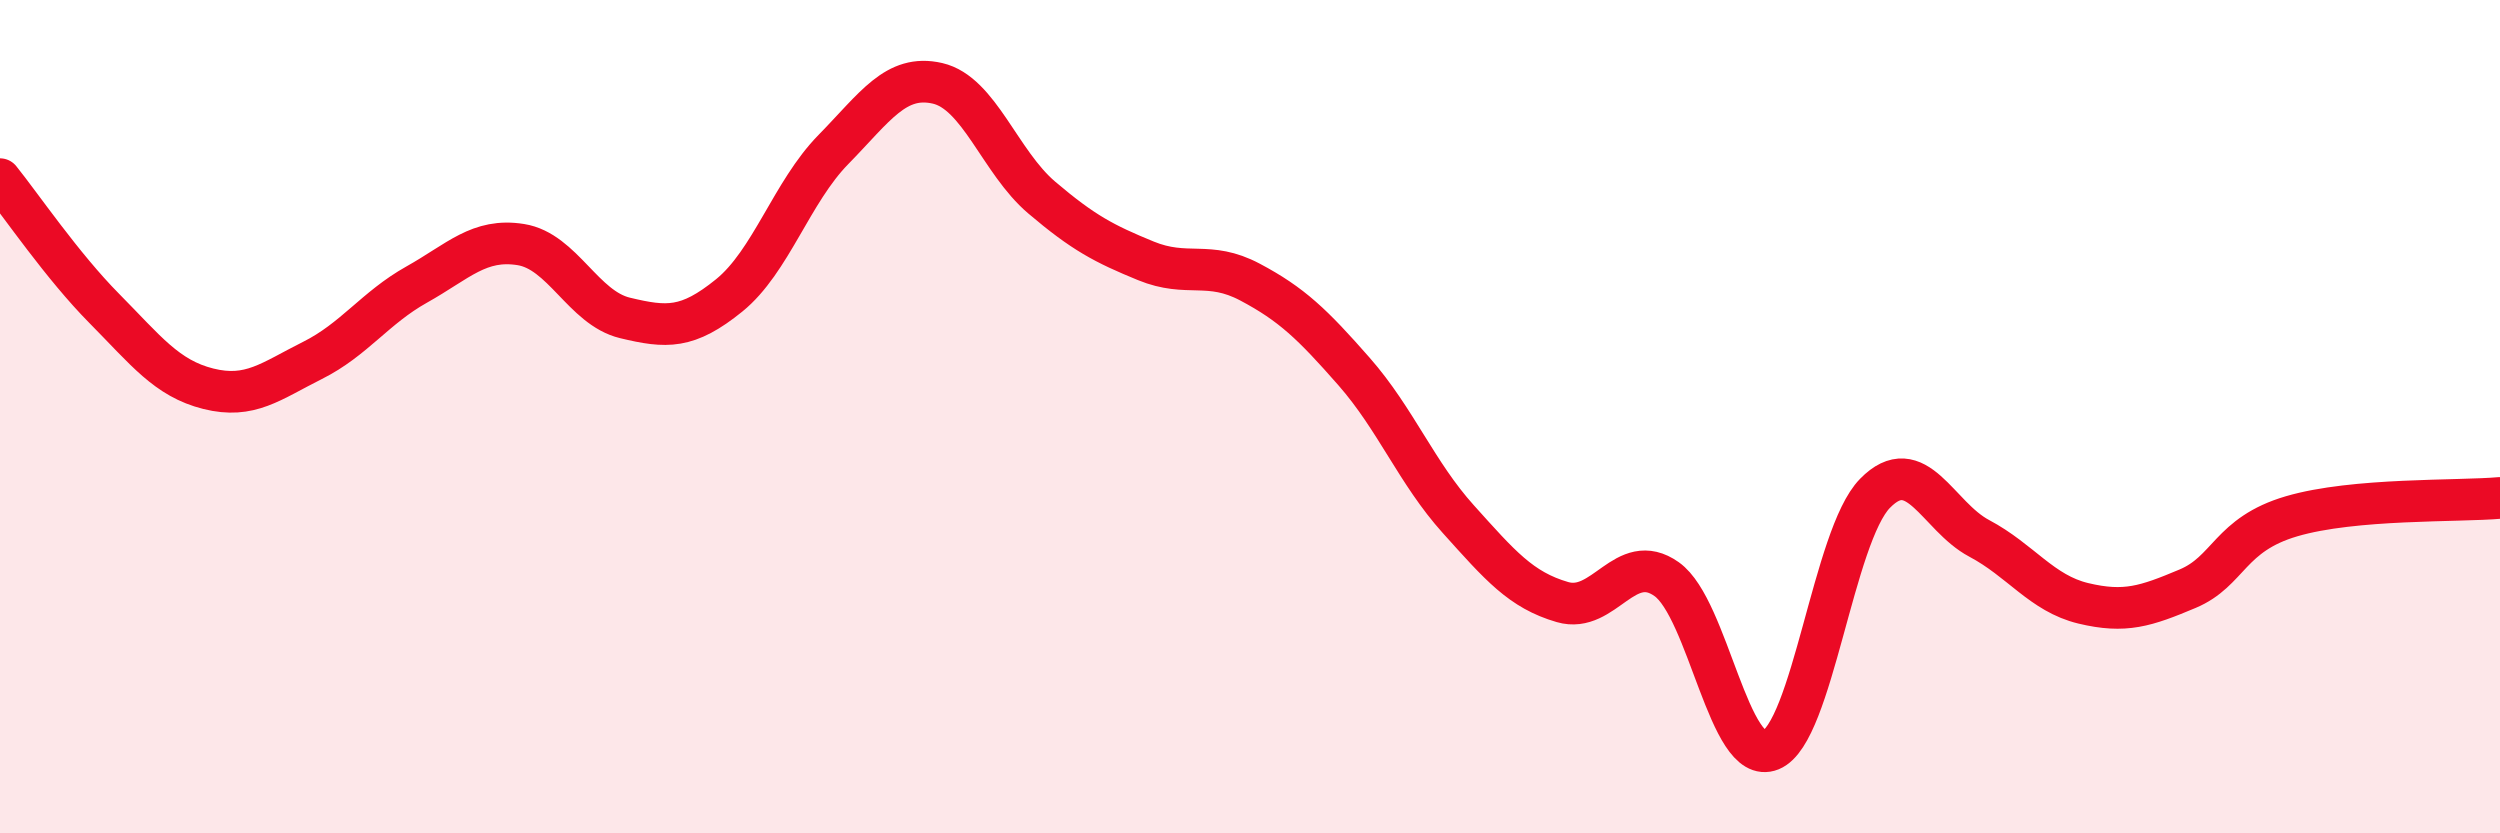
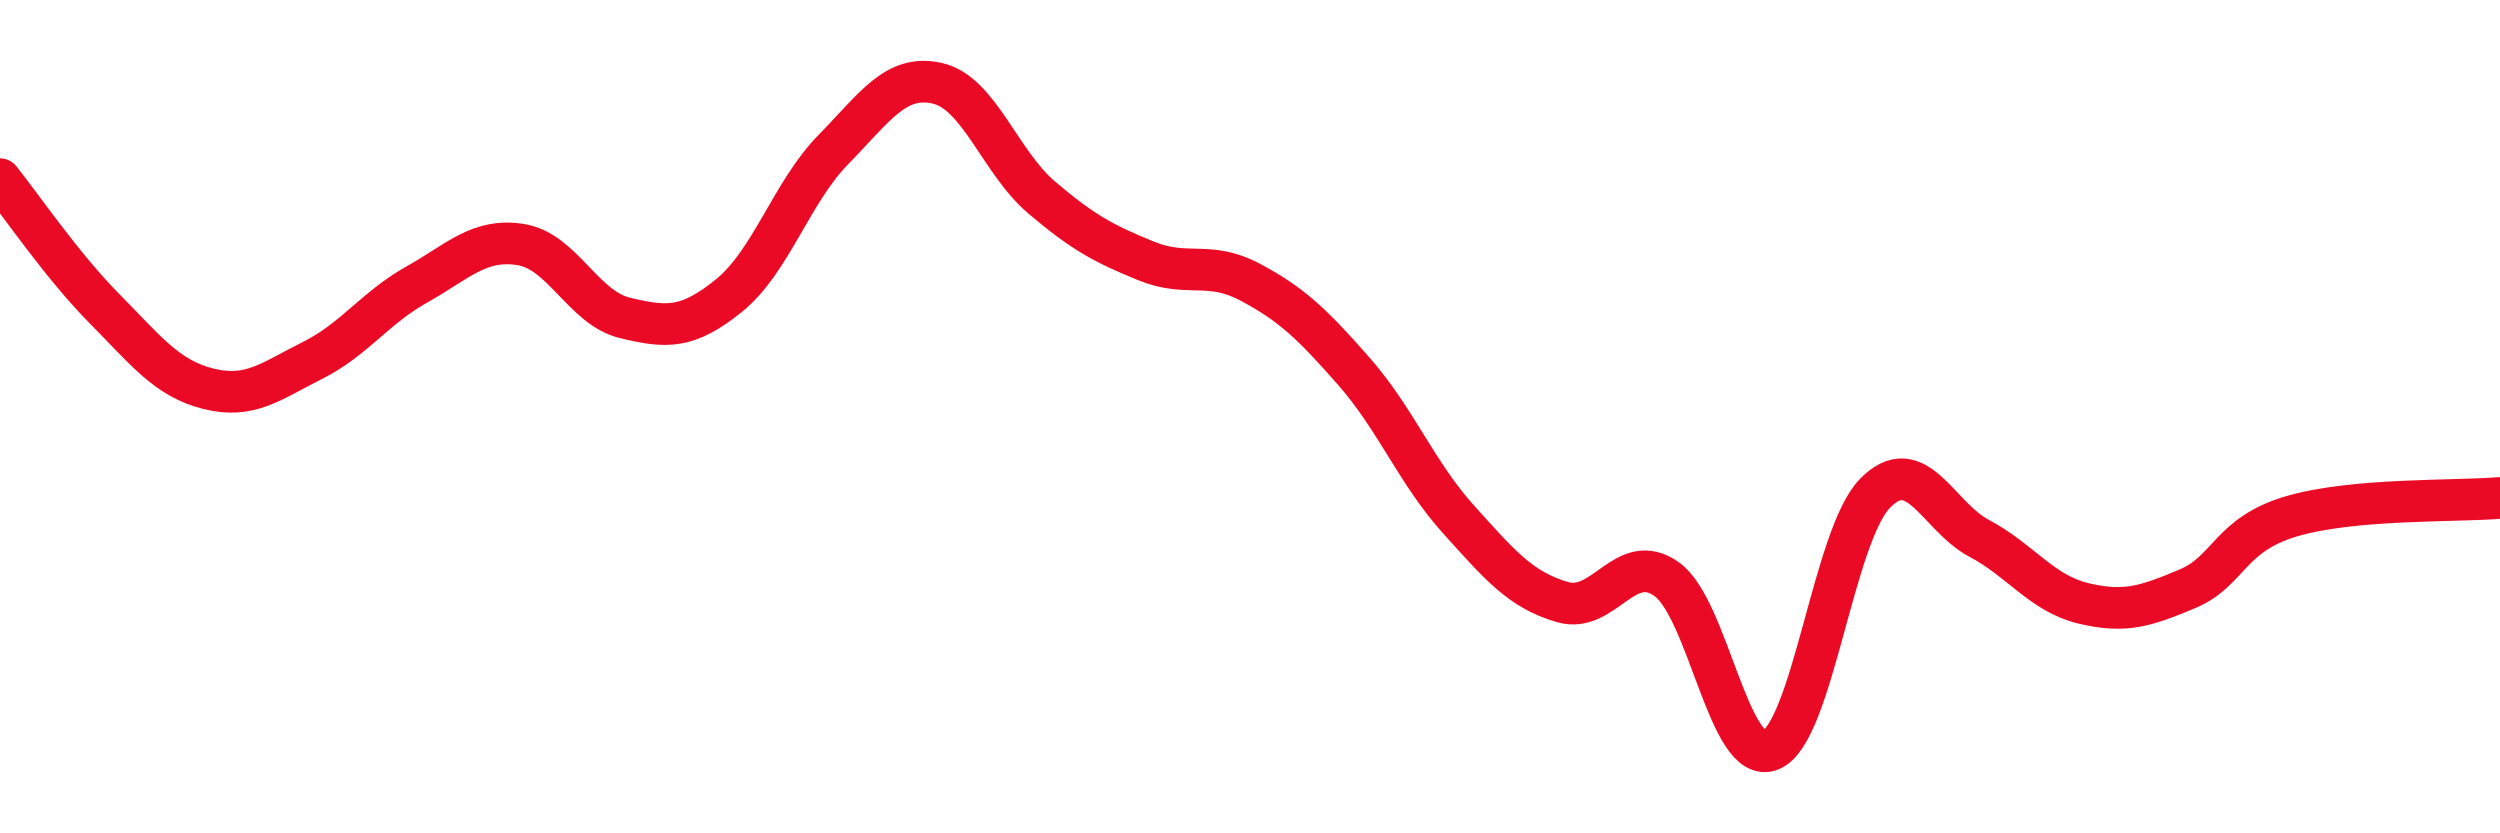
<svg xmlns="http://www.w3.org/2000/svg" width="60" height="20" viewBox="0 0 60 20">
-   <path d="M 0,4.3 C 0.5,4.92 1.5,6.39 2.5,7.4 C 3.5,8.41 4,9.08 5,9.33 C 6,9.58 6.5,9.15 7.5,8.65 C 8.5,8.15 9,7.39 10,6.83 C 11,6.27 11.5,5.71 12.5,5.87 C 13.5,6.03 14,7.39 15,7.63 C 16,7.87 16.5,7.9 17.5,7.09 C 18.5,6.28 19,4.61 20,3.59 C 21,2.57 21.5,1.77 22.5,2 C 23.5,2.23 24,3.89 25,4.74 C 26,5.59 26.5,5.85 27.5,6.26 C 28.5,6.67 29,6.24 30,6.77 C 31,7.3 31.5,7.78 32.5,8.92 C 33.5,10.06 34,11.35 35,12.46 C 36,13.57 36.5,14.16 37.5,14.45 C 38.5,14.74 39,13.19 40,13.9 C 41,14.61 41.5,18.41 42.5,18 C 43.5,17.59 44,12.86 45,11.84 C 46,10.82 46.5,12.39 47.5,12.92 C 48.5,13.45 49,14.24 50,14.48 C 51,14.72 51.5,14.55 52.5,14.13 C 53.5,13.71 53.5,12.83 55,12.39 C 56.5,11.95 59,12.04 60,11.95L60 20L0 20Z" fill="#EB0A25" opacity="0.1" stroke-linecap="round" stroke-linejoin="round" />
  <path d="M 0,4.3 C 0.5,4.92 1.5,6.39 2.5,7.4 C 3.5,8.41 4,9.08 5,9.33 C 6,9.58 6.5,9.15 7.5,8.65 C 8.5,8.15 9,7.39 10,6.83 C 11,6.27 11.5,5.71 12.5,5.87 C 13.5,6.03 14,7.39 15,7.63 C 16,7.87 16.5,7.9 17.5,7.09 C 18.5,6.28 19,4.61 20,3.59 C 21,2.57 21.5,1.77 22.5,2 C 23.5,2.23 24,3.89 25,4.74 C 26,5.59 26.5,5.85 27.5,6.26 C 28.5,6.67 29,6.24 30,6.77 C 31,7.3 31.5,7.78 32.5,8.92 C 33.5,10.06 34,11.35 35,12.46 C 36,13.57 36.5,14.16 37.5,14.45 C 38.5,14.74 39,13.19 40,13.9 C 41,14.61 41.5,18.41 42.5,18 C 43.5,17.59 44,12.86 45,11.84 C 46,10.82 46.5,12.39 47.5,12.92 C 48.5,13.45 49,14.24 50,14.48 C 51,14.72 51.5,14.55 52.5,14.13 C 53.5,13.71 53.5,12.83 55,12.39 C 56.5,11.95 59,12.04 60,11.95" stroke="#EB0A25" stroke-width="1" fill="none" stroke-linecap="round" stroke-linejoin="round" />
</svg>